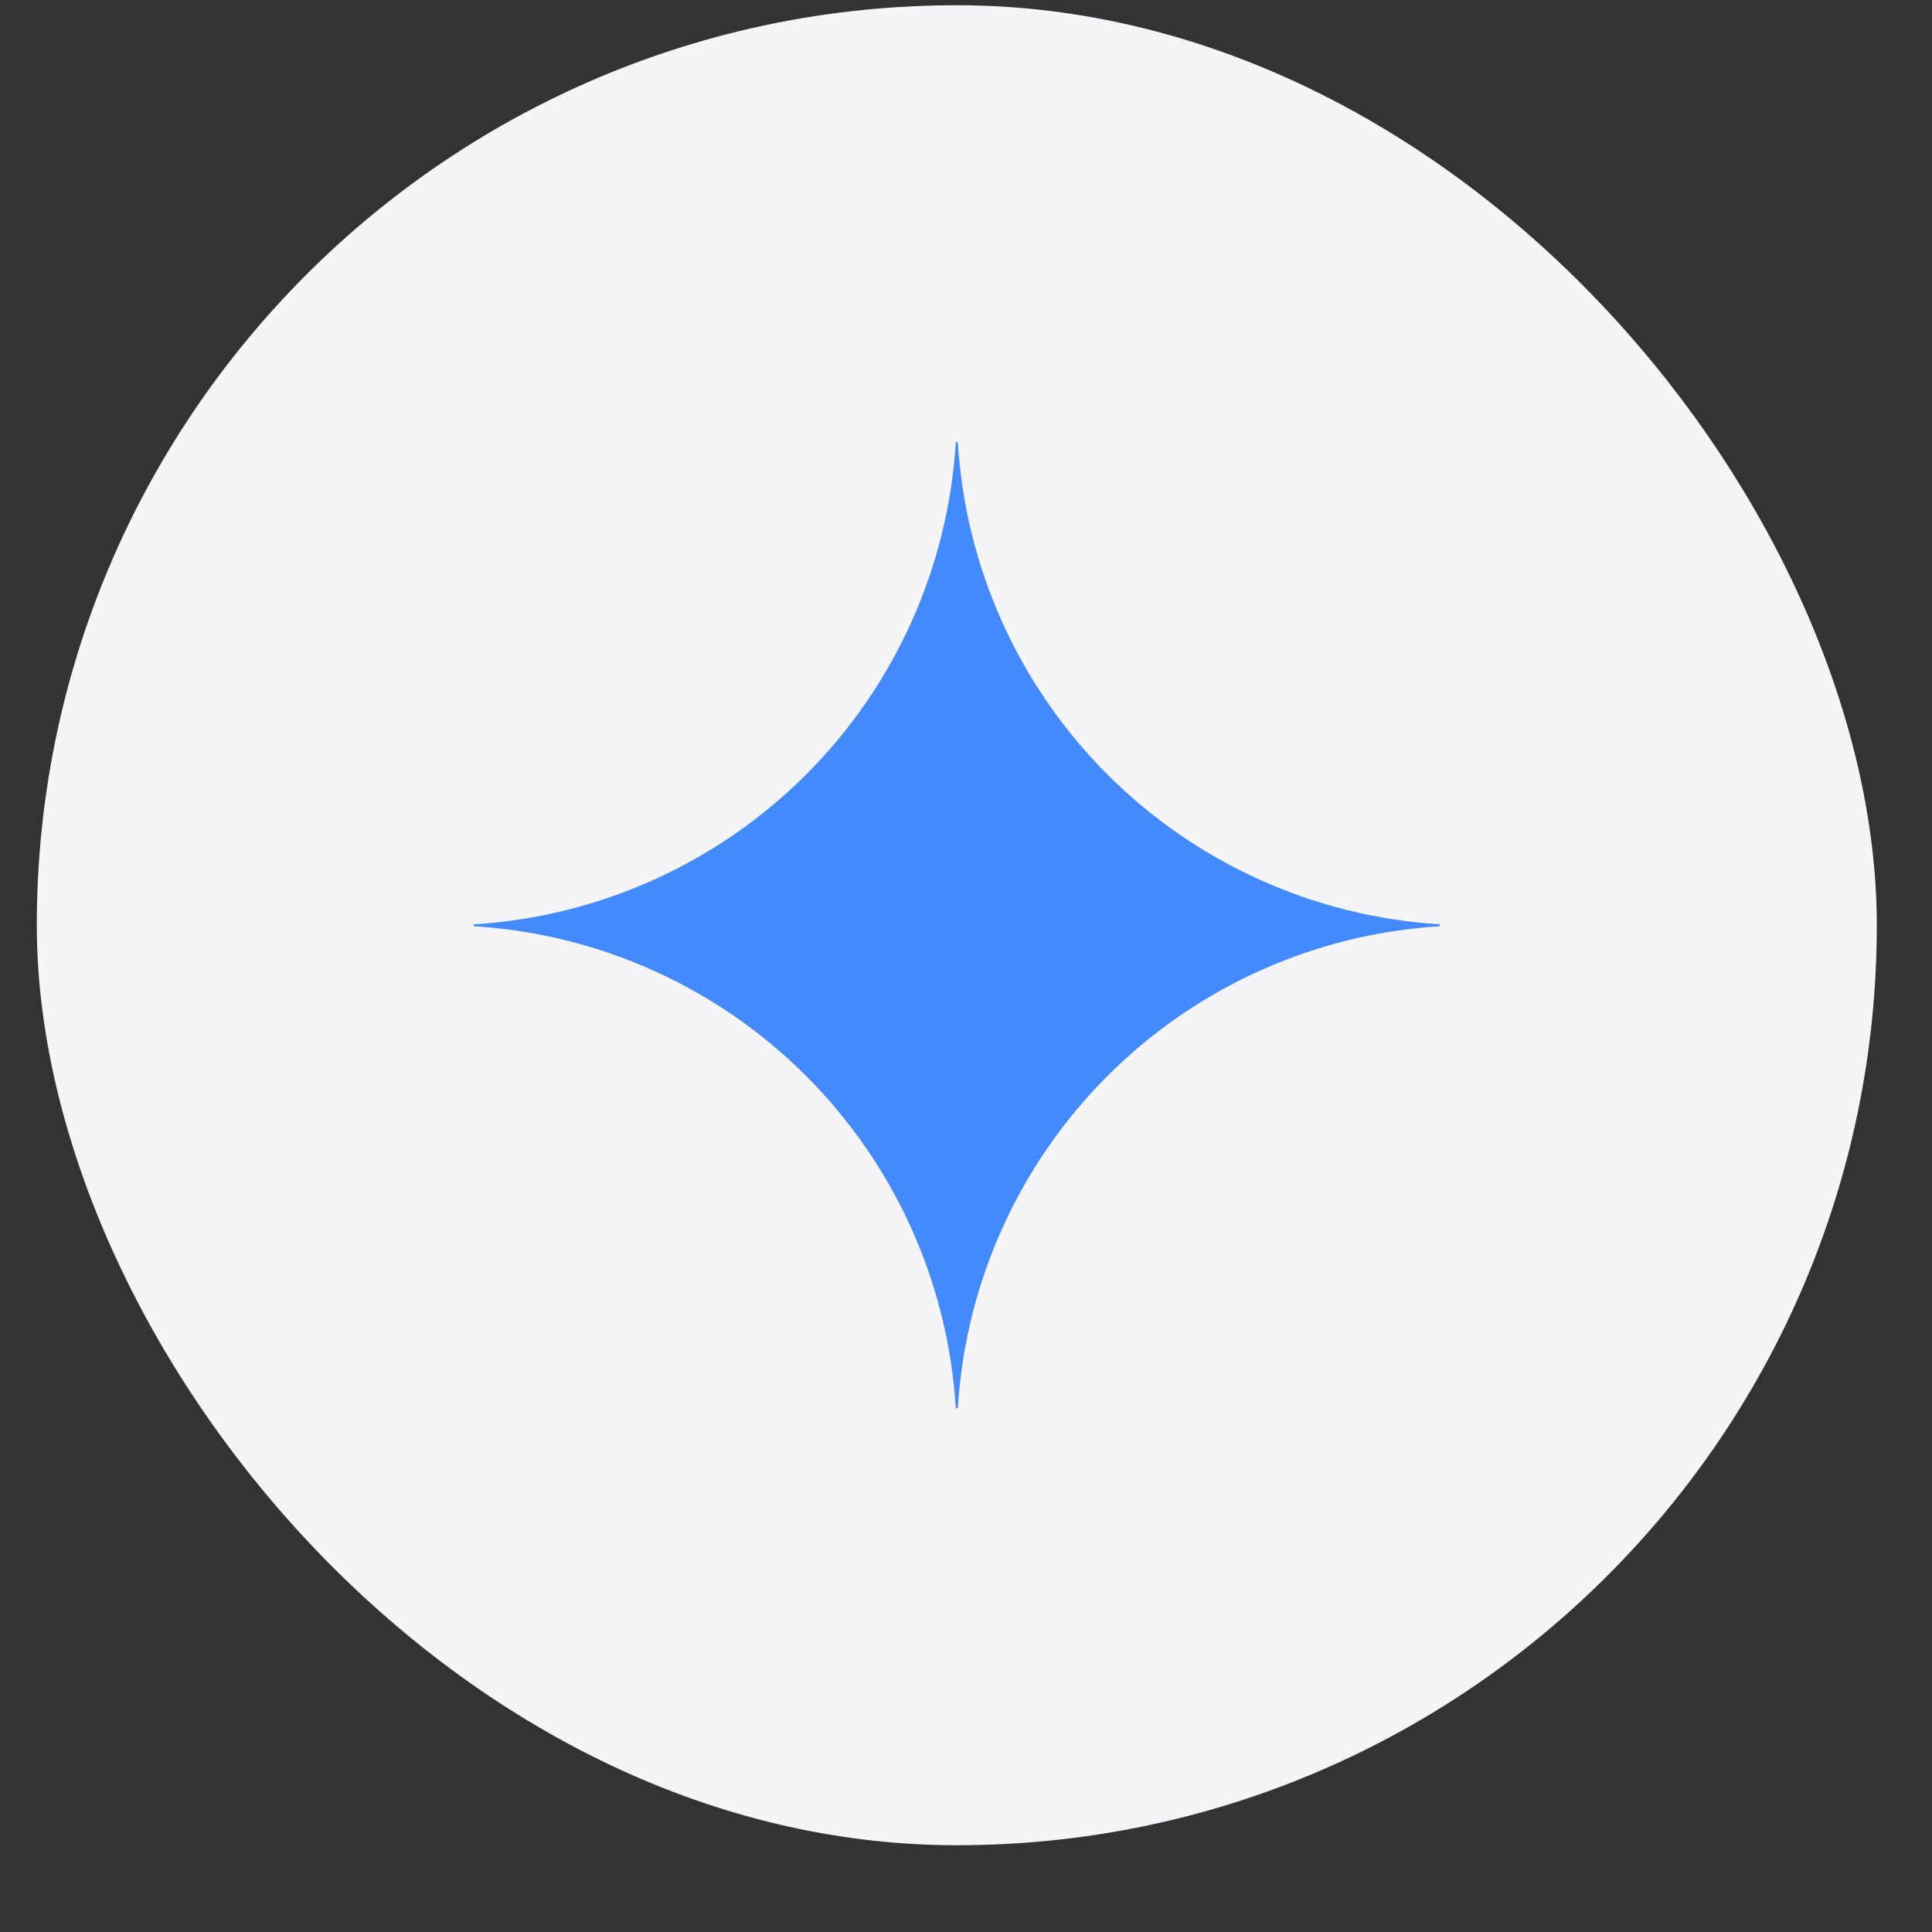
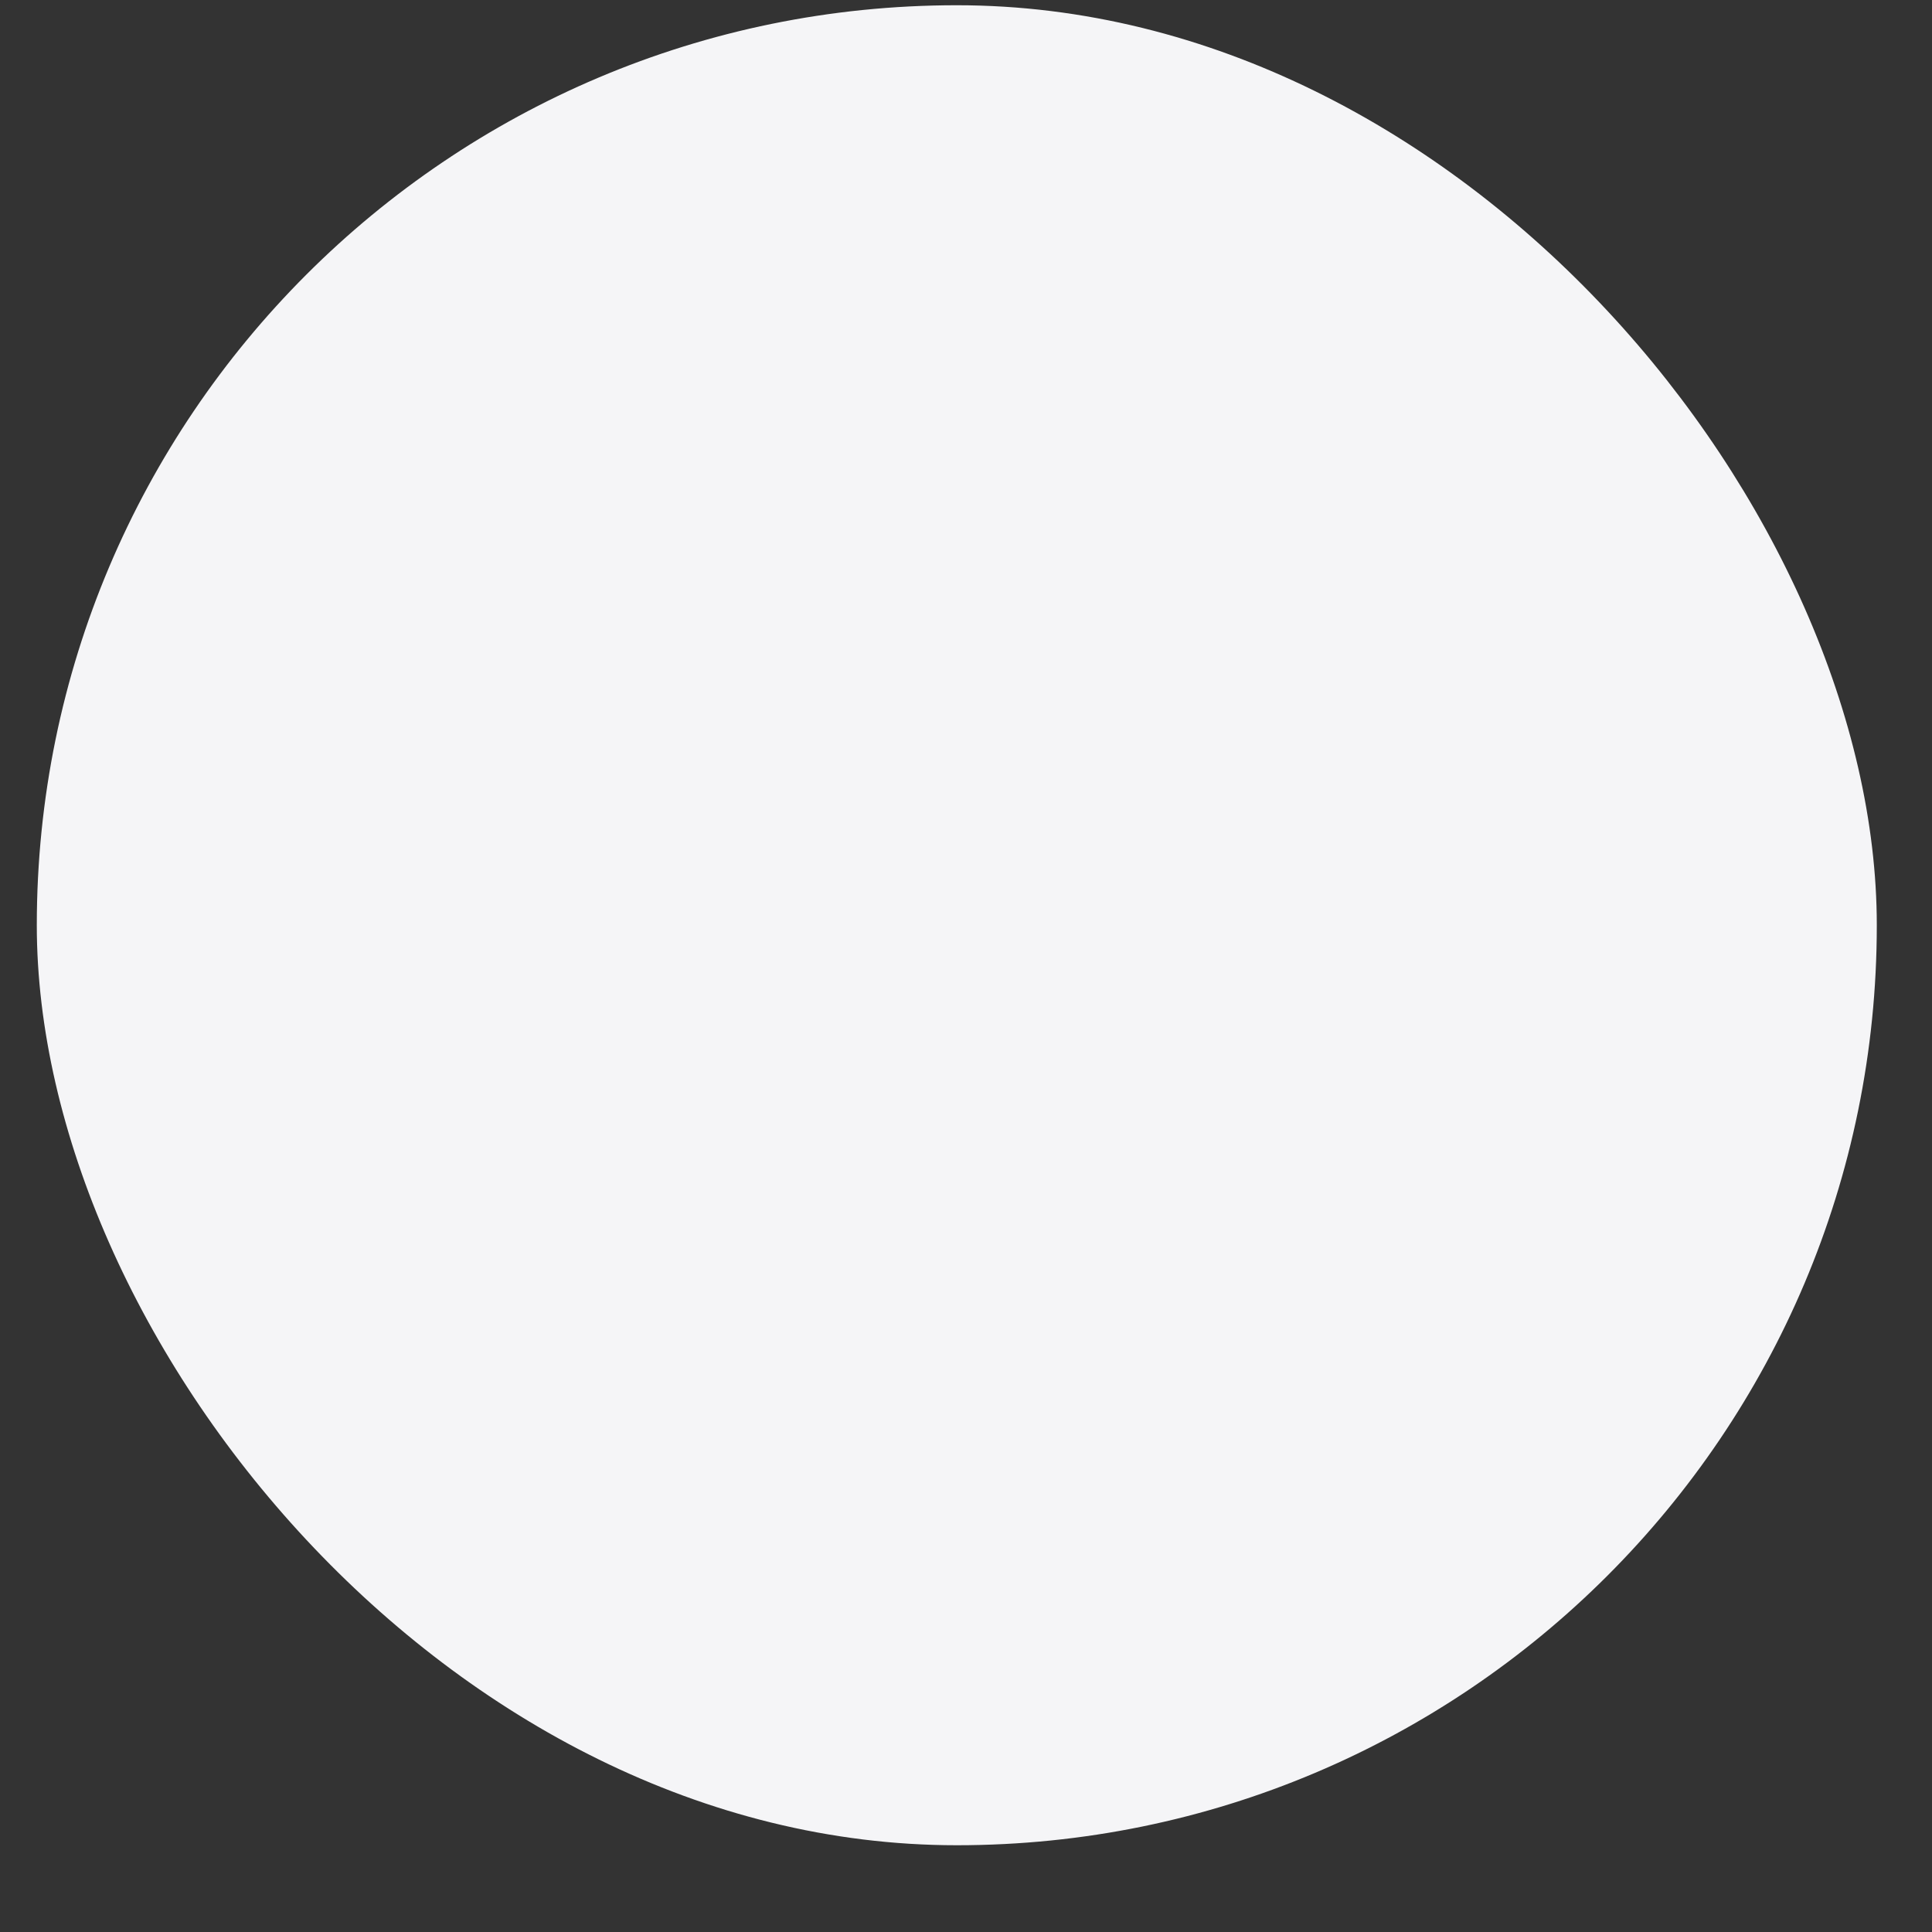
<svg xmlns="http://www.w3.org/2000/svg" width="21" height="21" viewBox="0 0 21 21" fill="none">
  <rect x="0" y="0" width="21" height="21" fill="#333333" stroke="none" />
  <rect x="0.4" y="0.057" width="20" height="20" rx="10" fill="#F5F5F7" />
  <g clip-path="url(#clip0_1472_15865)">
-     <path d="M15.65 10.068C14.288 10.151 13.003 10.73 12.038 11.695C11.073 12.66 10.494 13.945 10.411 15.307H10.389C10.306 13.945 9.727 12.66 8.762 11.695C7.797 10.73 6.512 10.151 5.15 10.068V10.047C6.512 9.963 7.797 9.384 8.762 8.419C9.727 7.454 10.306 6.169 10.389 4.807H10.411C10.494 6.169 11.073 7.454 12.038 8.419C13.003 9.384 14.288 9.963 15.65 10.047V10.068Z" fill="#448AFF" />
-   </g>
+     </g>
  <defs>
    <clipPath id="clip0_1472_15865">
      <rect width="12" height="12" fill="white" transform="translate(4.4 4.057)" />
    </clipPath>
  </defs>
</svg>